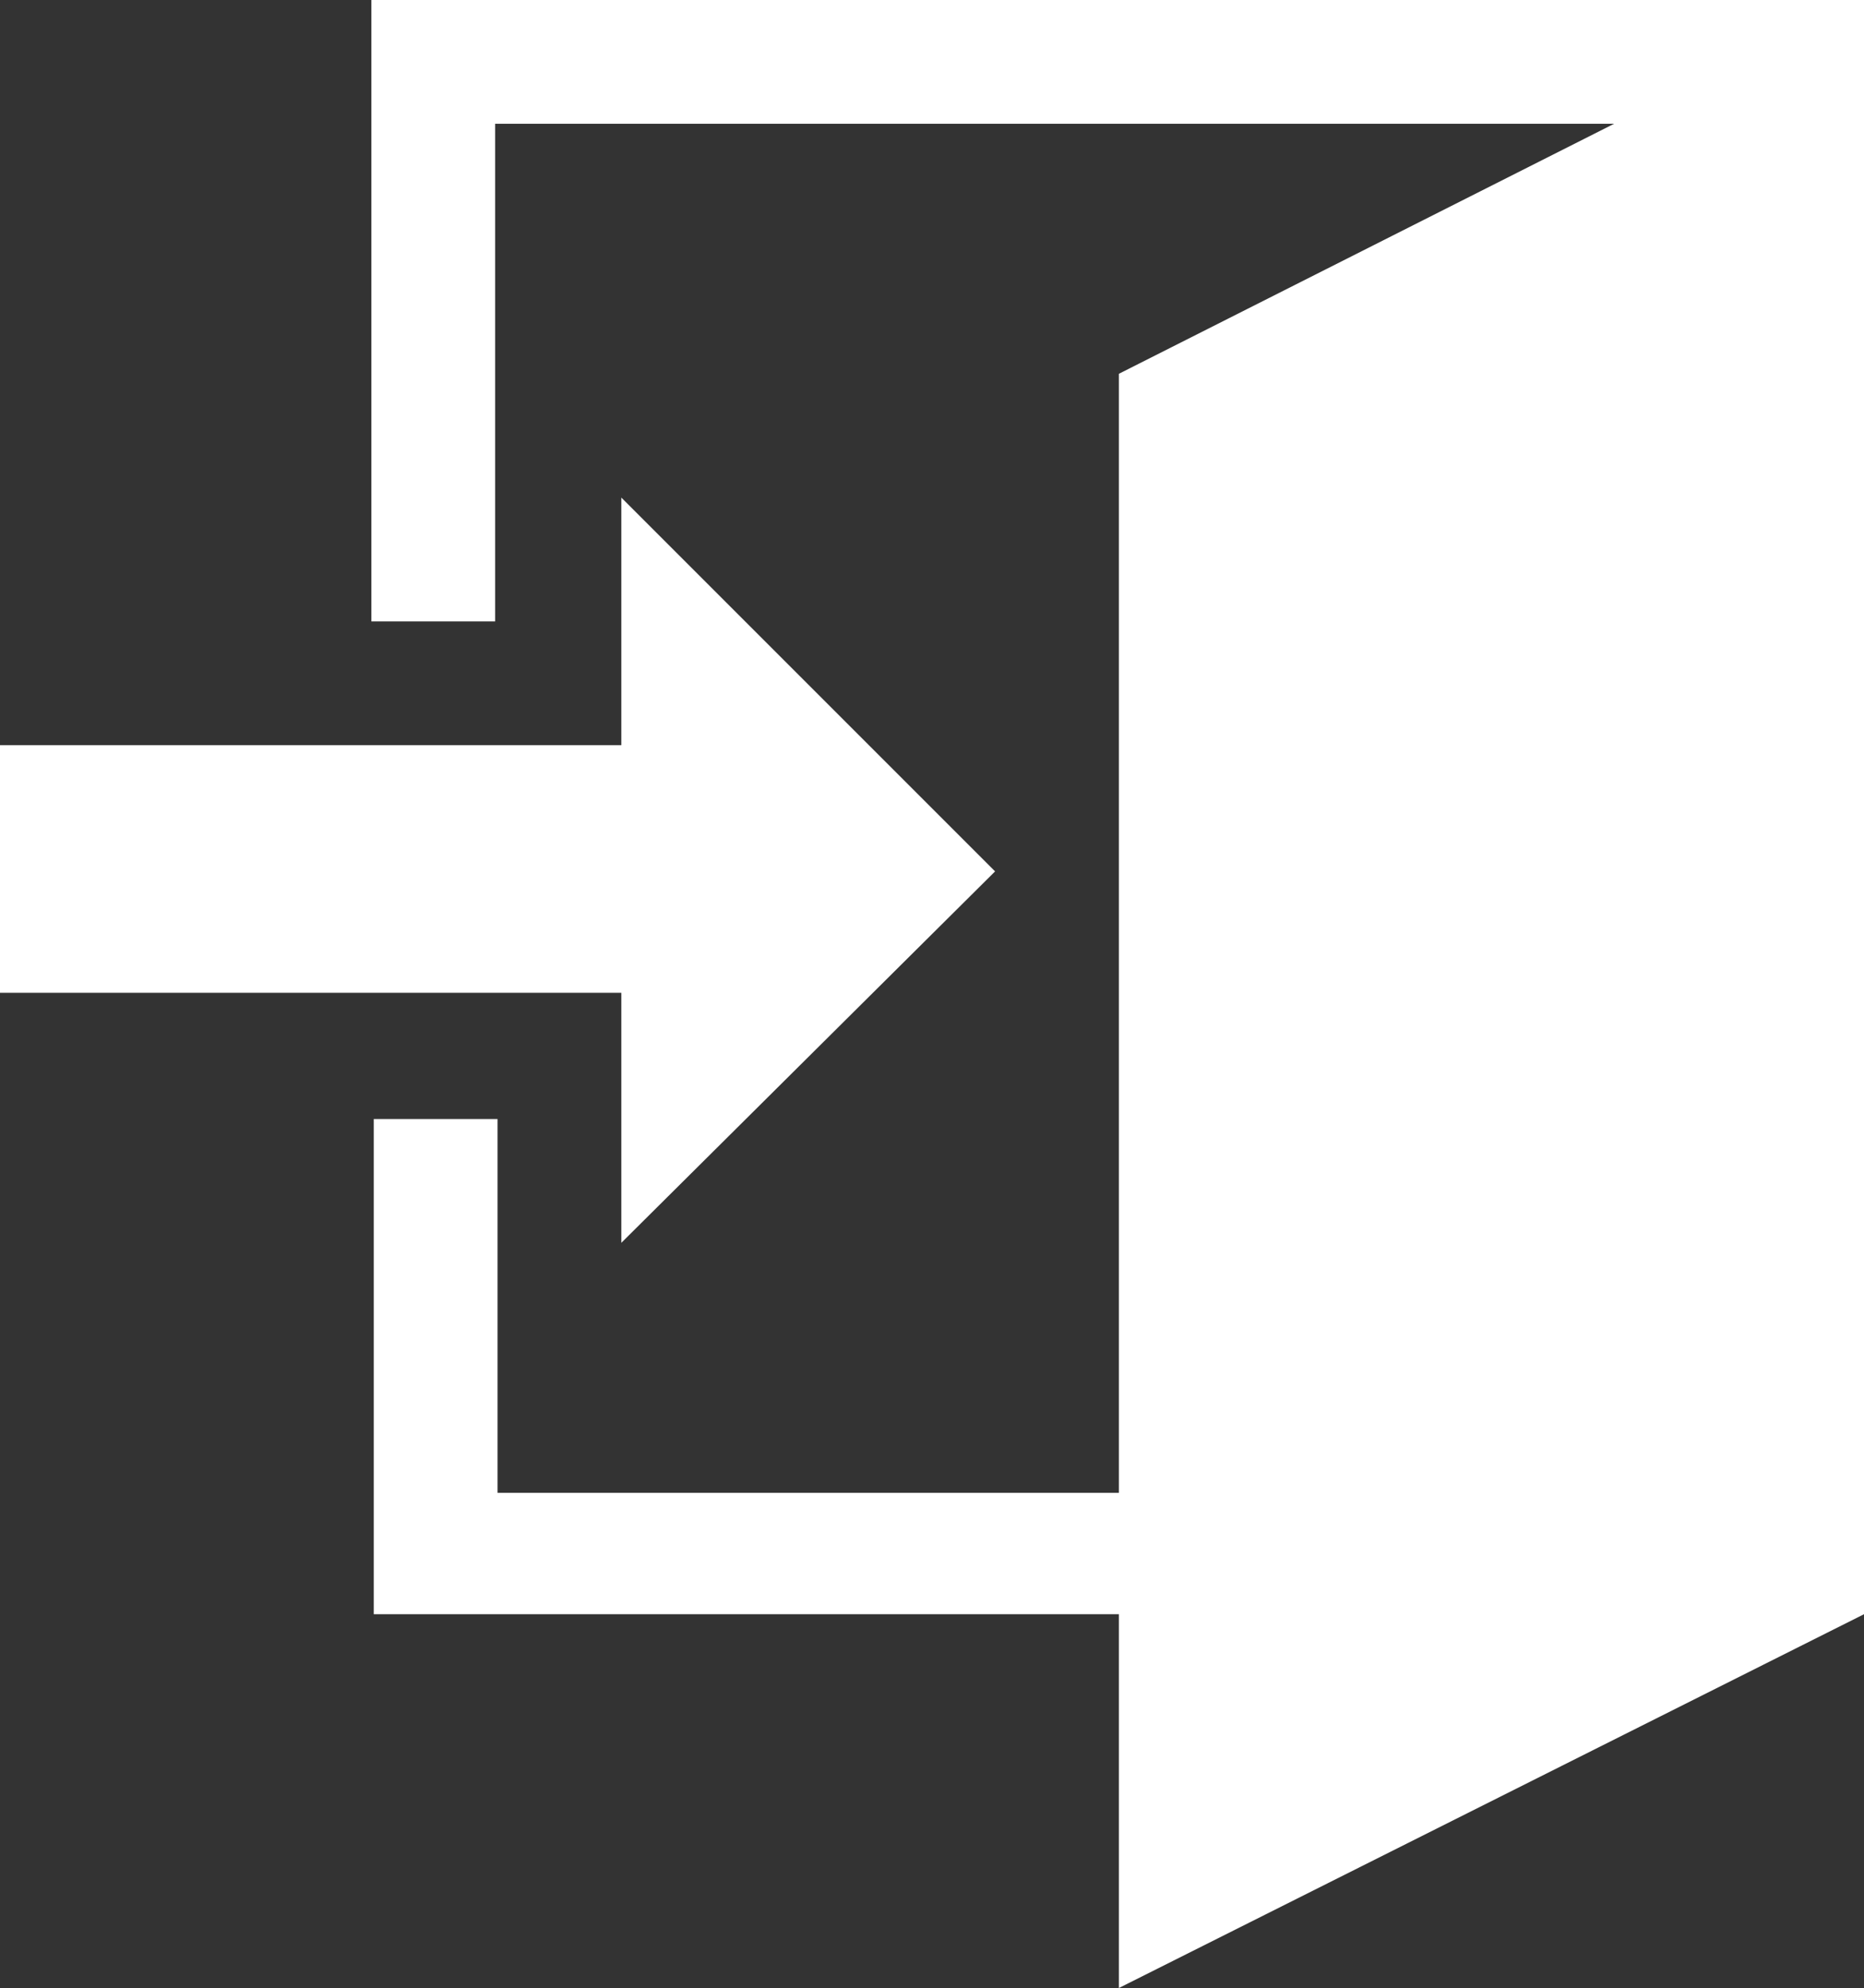
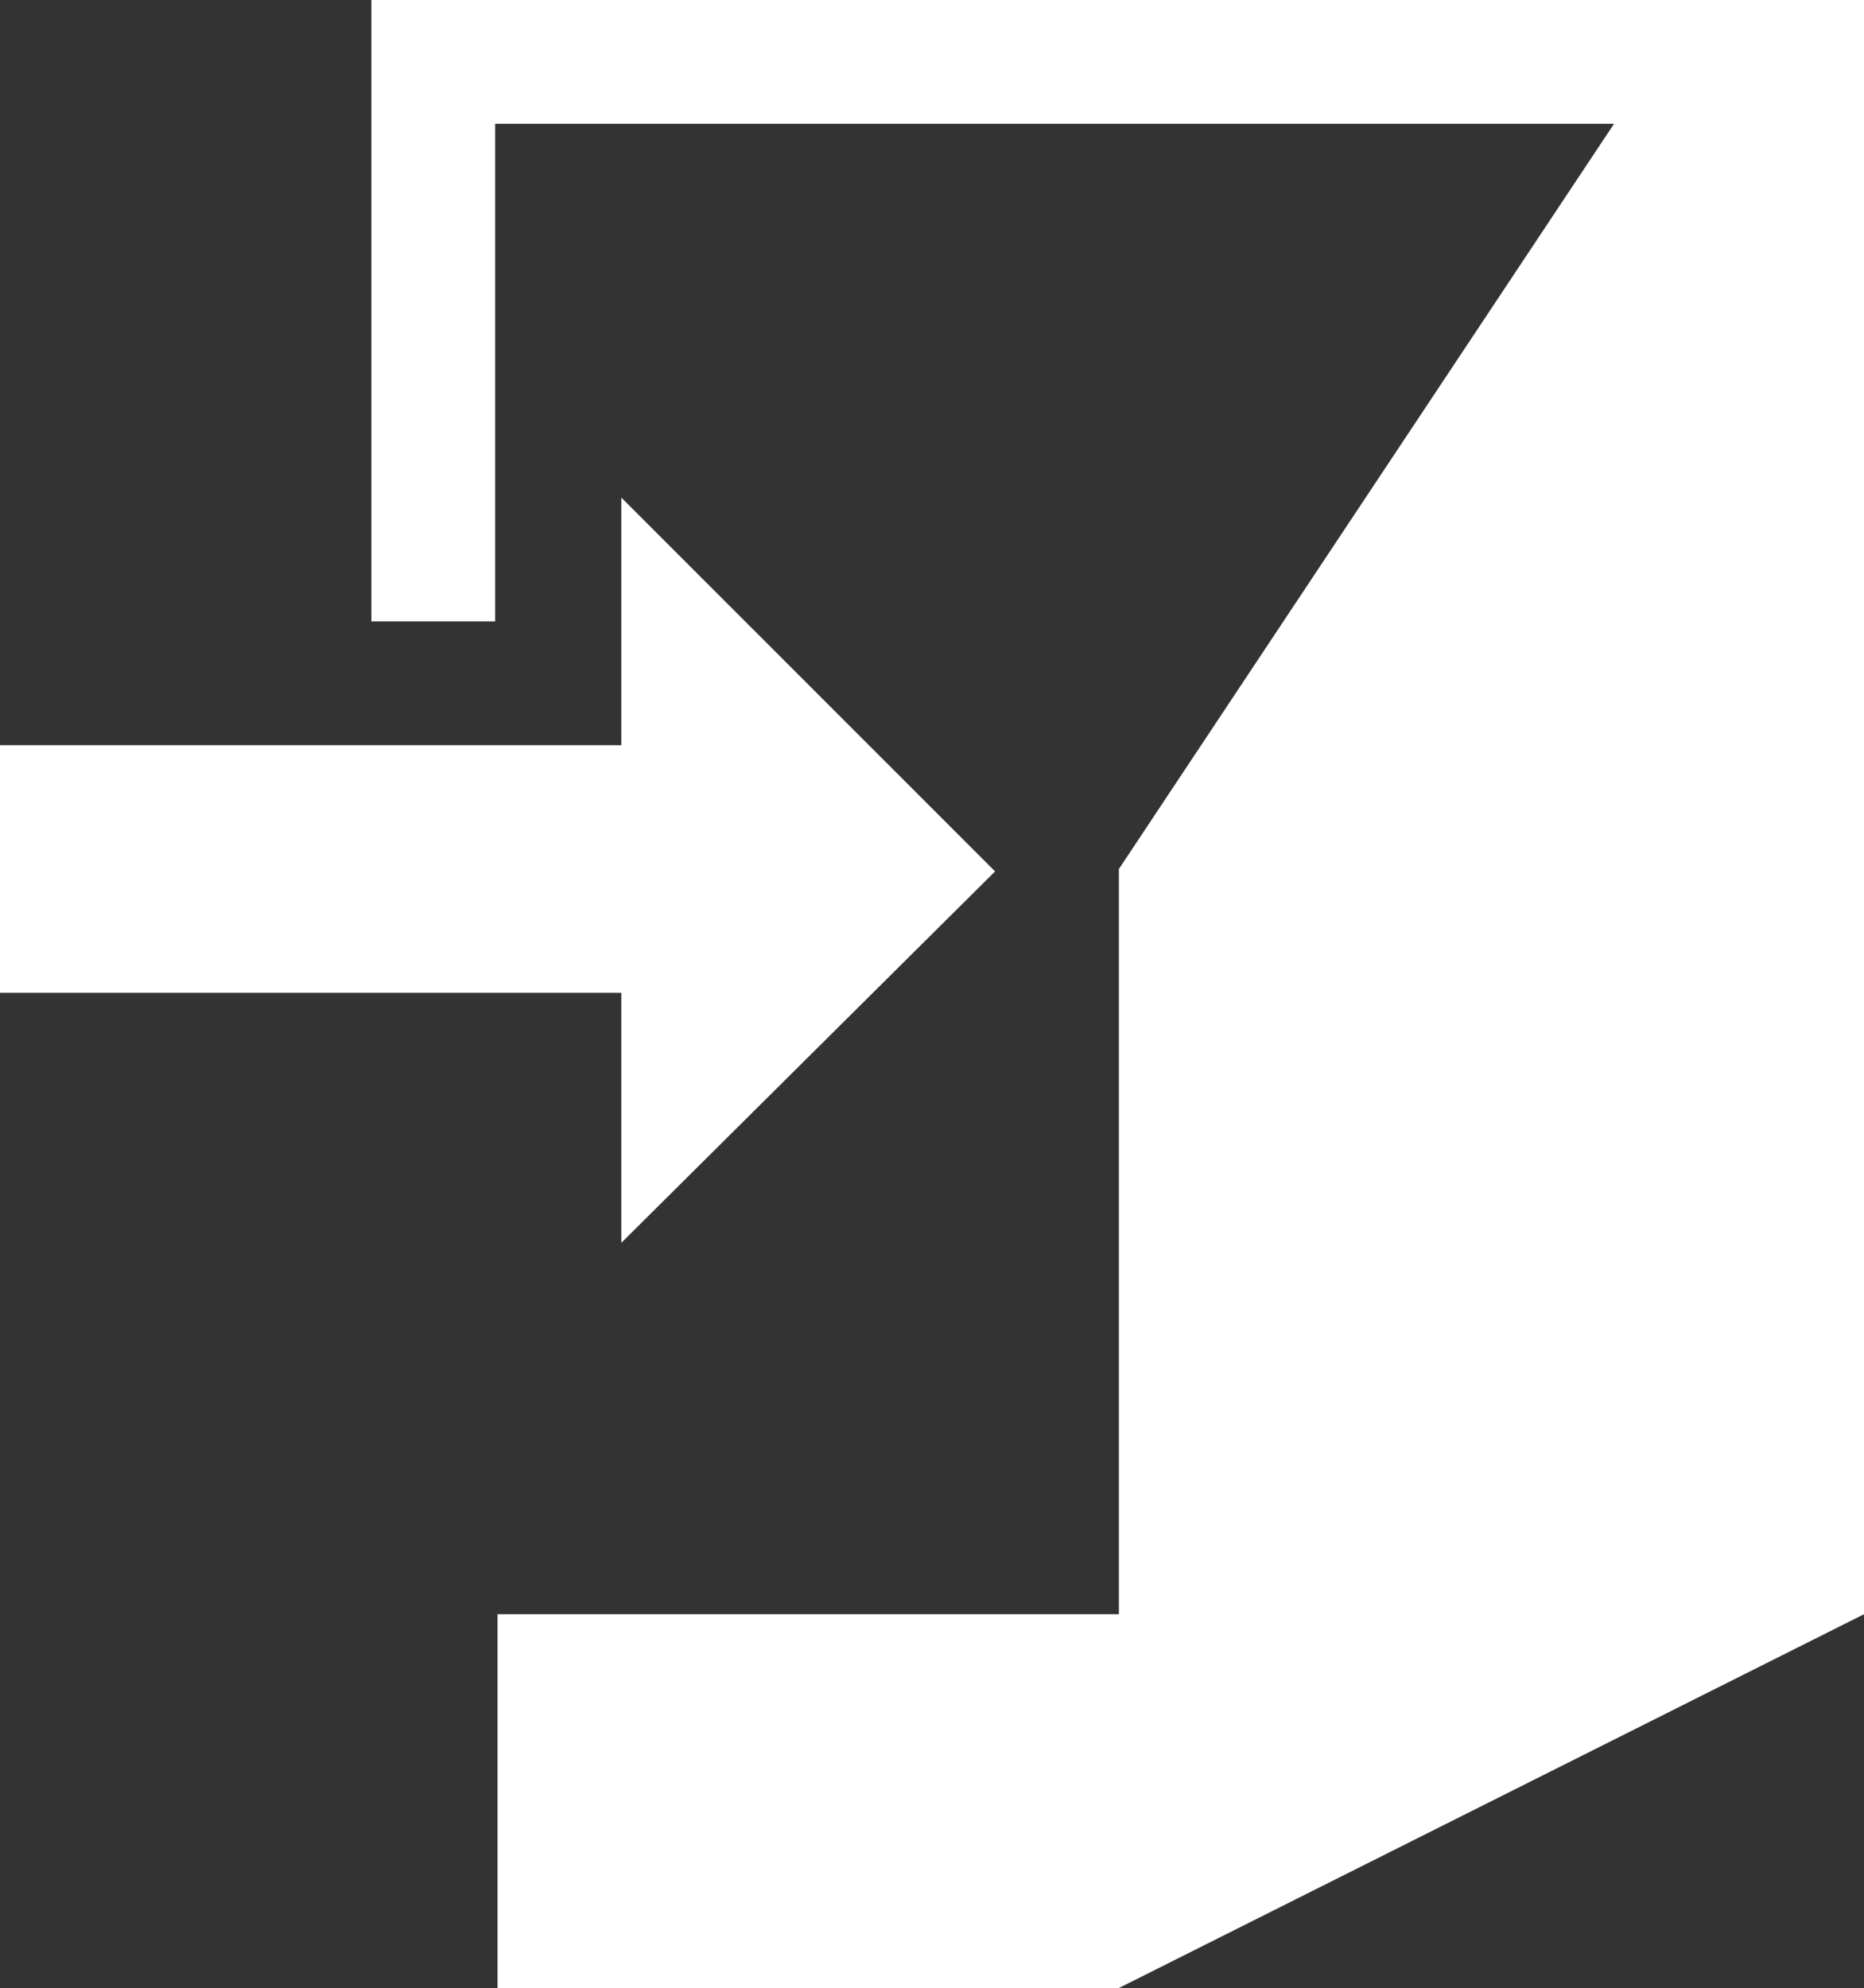
<svg xmlns="http://www.w3.org/2000/svg" version="1.1" id="Layer_1" x="0px" y="0px" width="78.3px" height="83.5px" viewBox="0 0 78.3 83.5" style="enable-background:new 0 0 78.3 83.5;" xml:space="preserve">
  <rect x="0" y="0" width="78.3" height="83.5" fill="#333333" stroke="none" />
  <g>
-     <path style="fill:#FFFFFF;" d="M26.1,41.7H0V31.3h26.1V20.9l15.7,15.7L26.1,52.2V41.7z M78.3,0v67.8L47,83.5V67.8H15.7V47h5.2v15.7   H47v-47L67.8,5.2h-47v20.9h-5.2V0H78.3z M78.3,0" />
+     <path style="fill:#FFFFFF;" d="M26.1,41.7H0V31.3h26.1V20.9l15.7,15.7L26.1,52.2V41.7z M78.3,0v67.8L47,83.5V67.8H15.7h5.2v15.7   H47v-47L67.8,5.2h-47v20.9h-5.2V0H78.3z M78.3,0" />
  </g>
</svg>